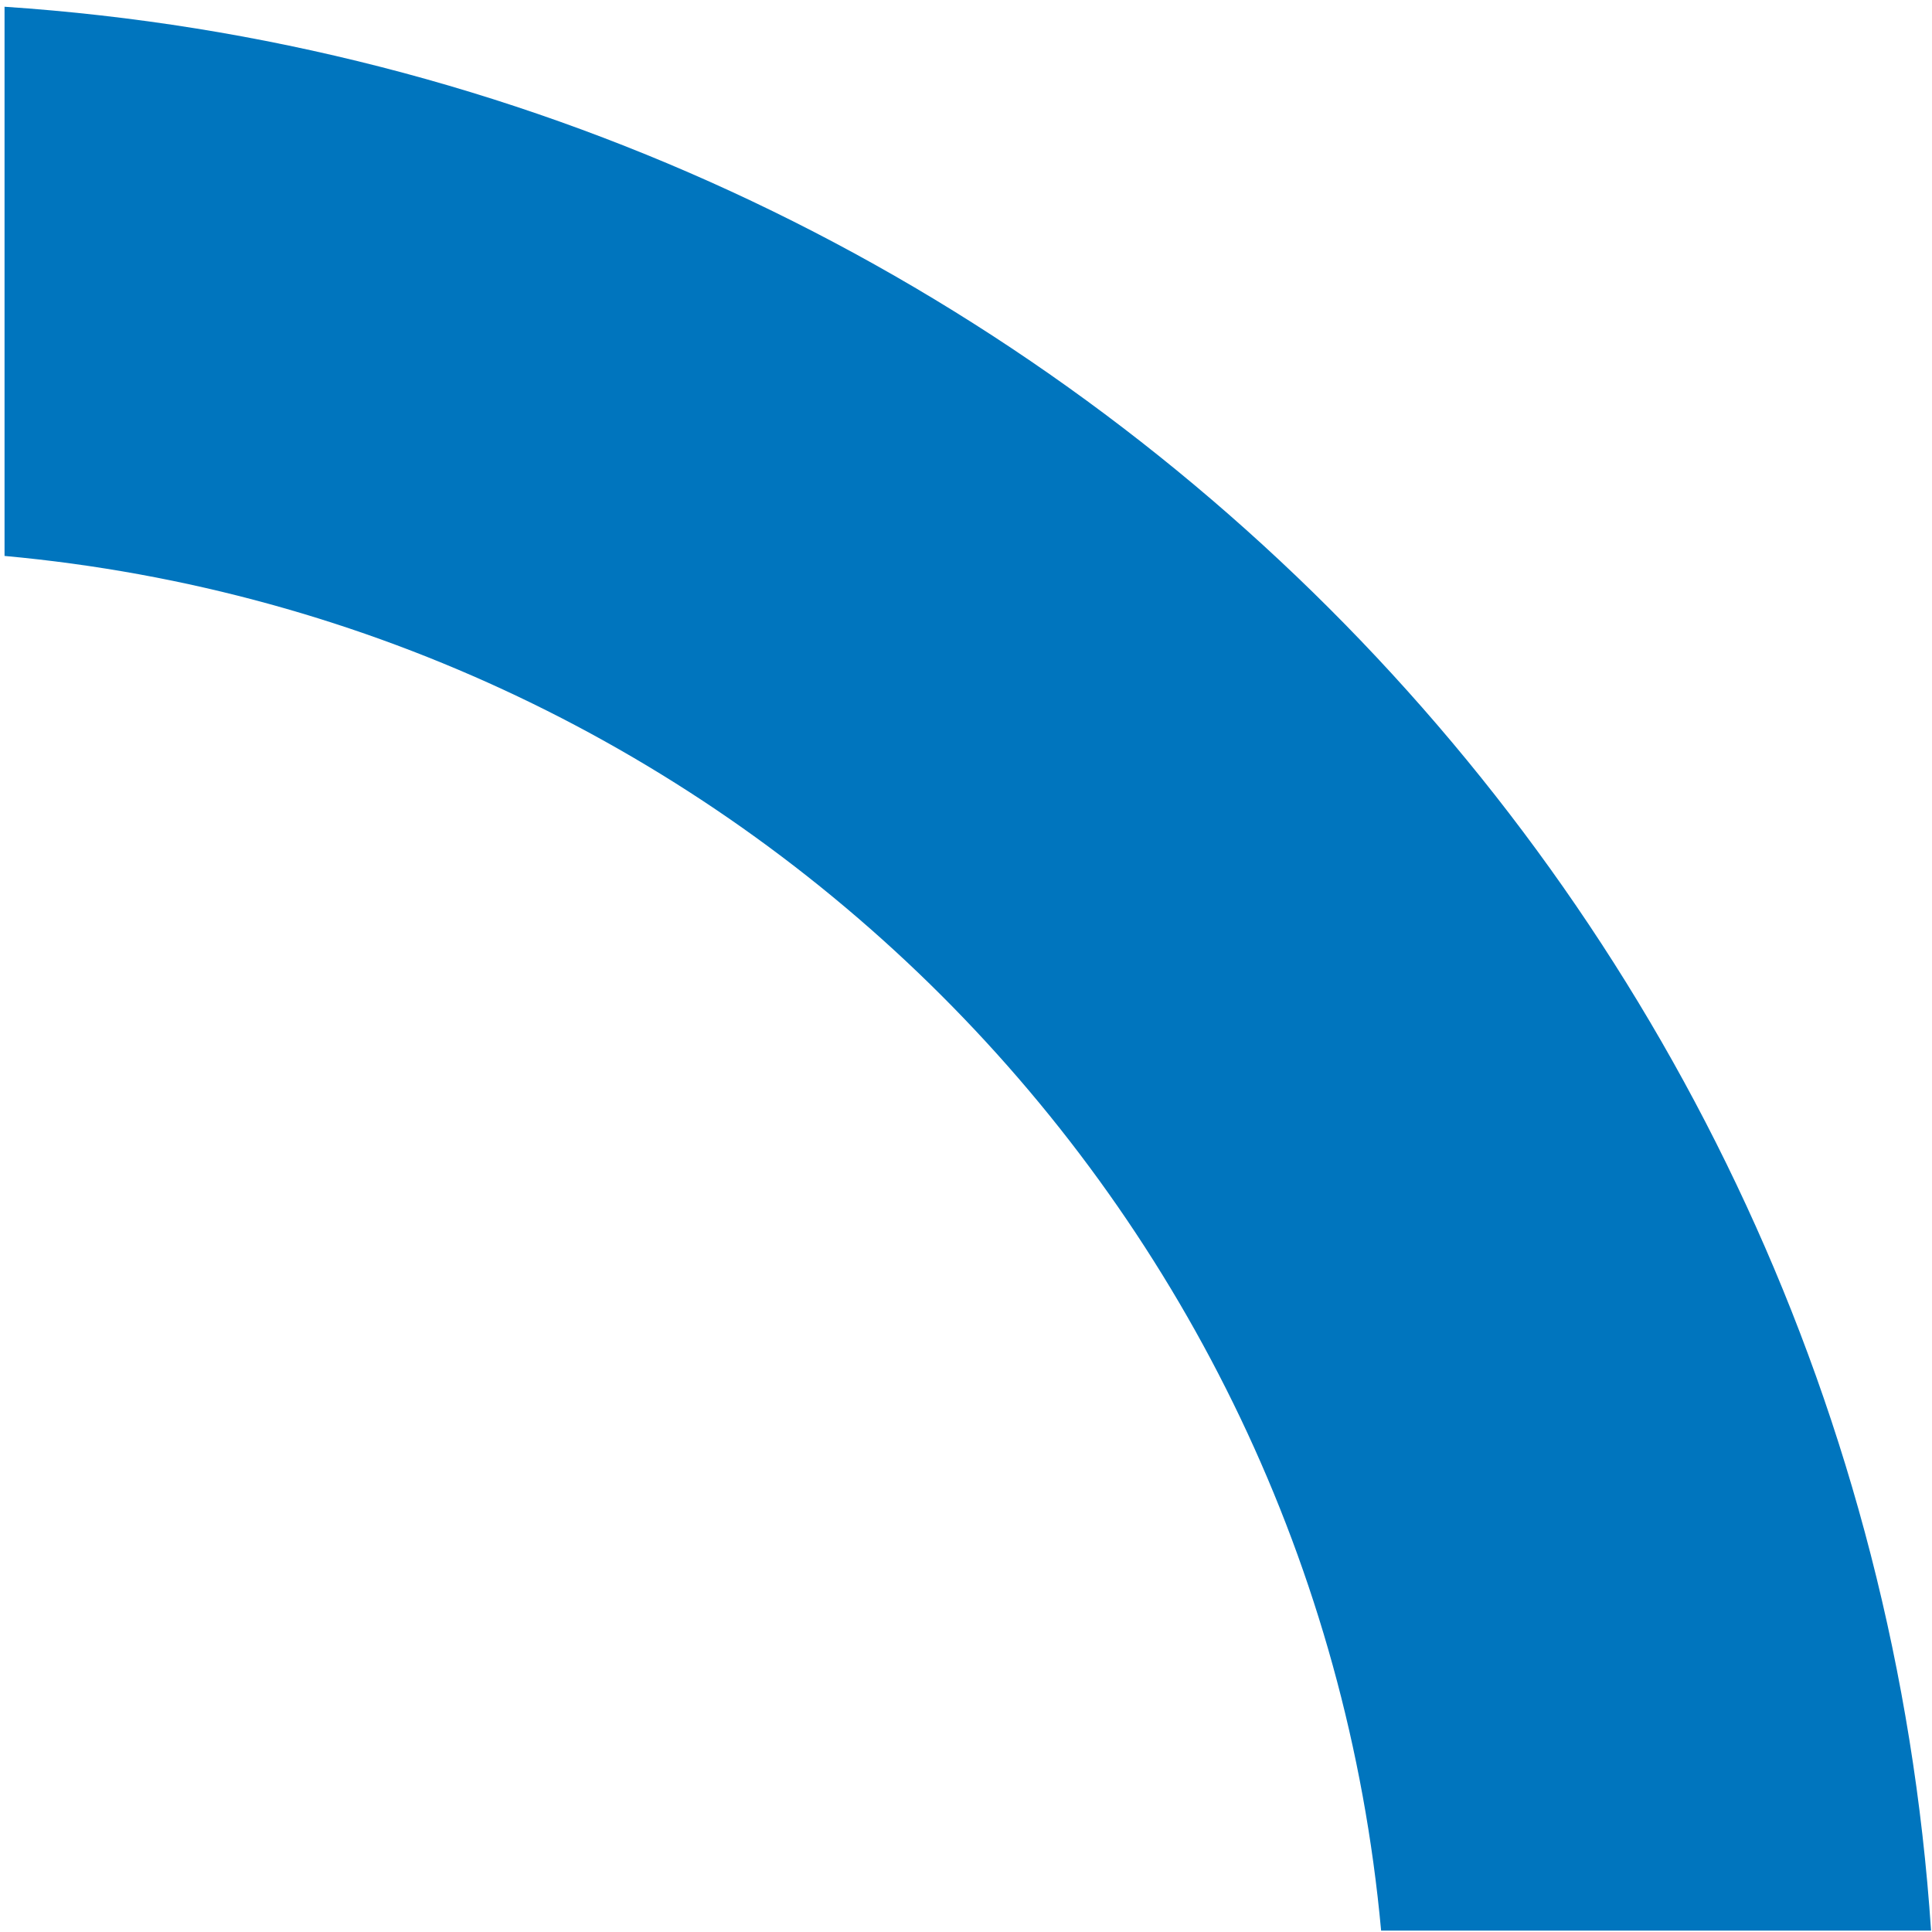
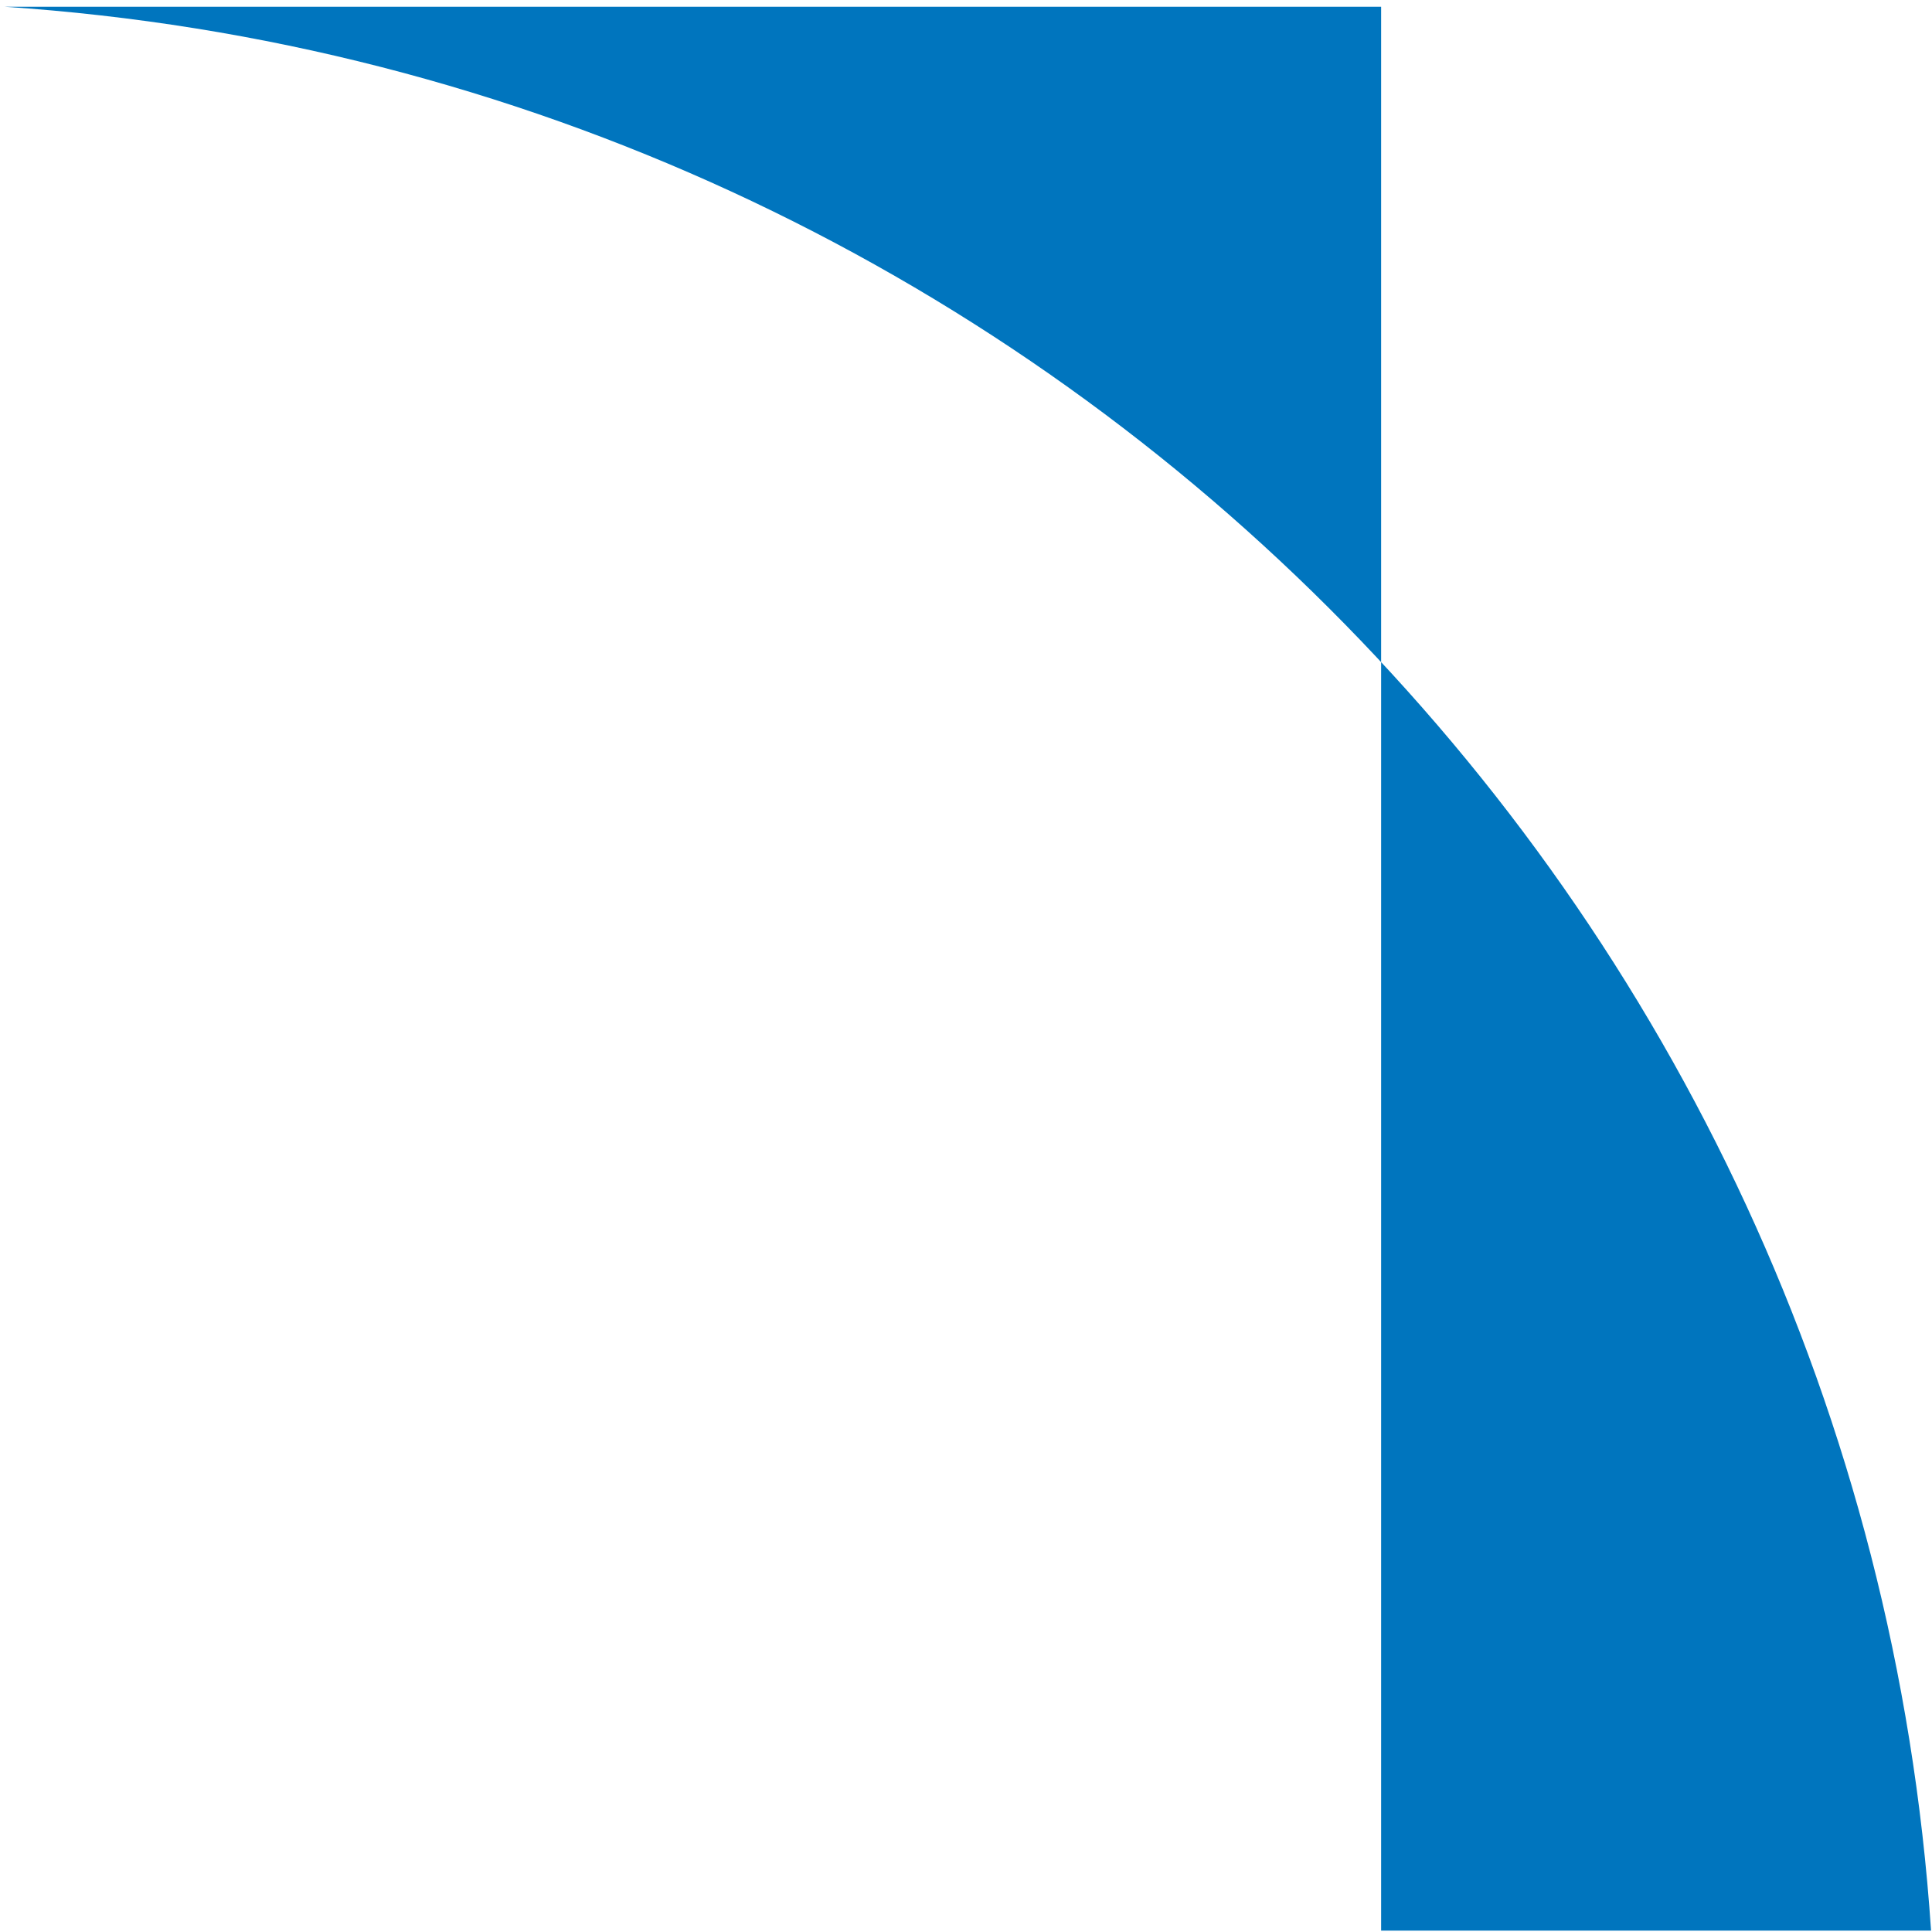
<svg xmlns="http://www.w3.org/2000/svg" width="260" height="260" viewBox="0 0 260 260" fill="none">
-   <path fill-rule="evenodd" clip-rule="evenodd" d="M0.611 0.907C139.494 10.184 250.584 121.122 259.874 259.813H185.865C176.882 161.832 98.727 83.785 0.611 74.815V0.907Z" fill="#0075BE" />
+   <path fill-rule="evenodd" clip-rule="evenodd" d="M0.611 0.907C139.494 10.184 250.584 121.122 259.874 259.813H185.865V0.907Z" fill="#0075BE" />
</svg>